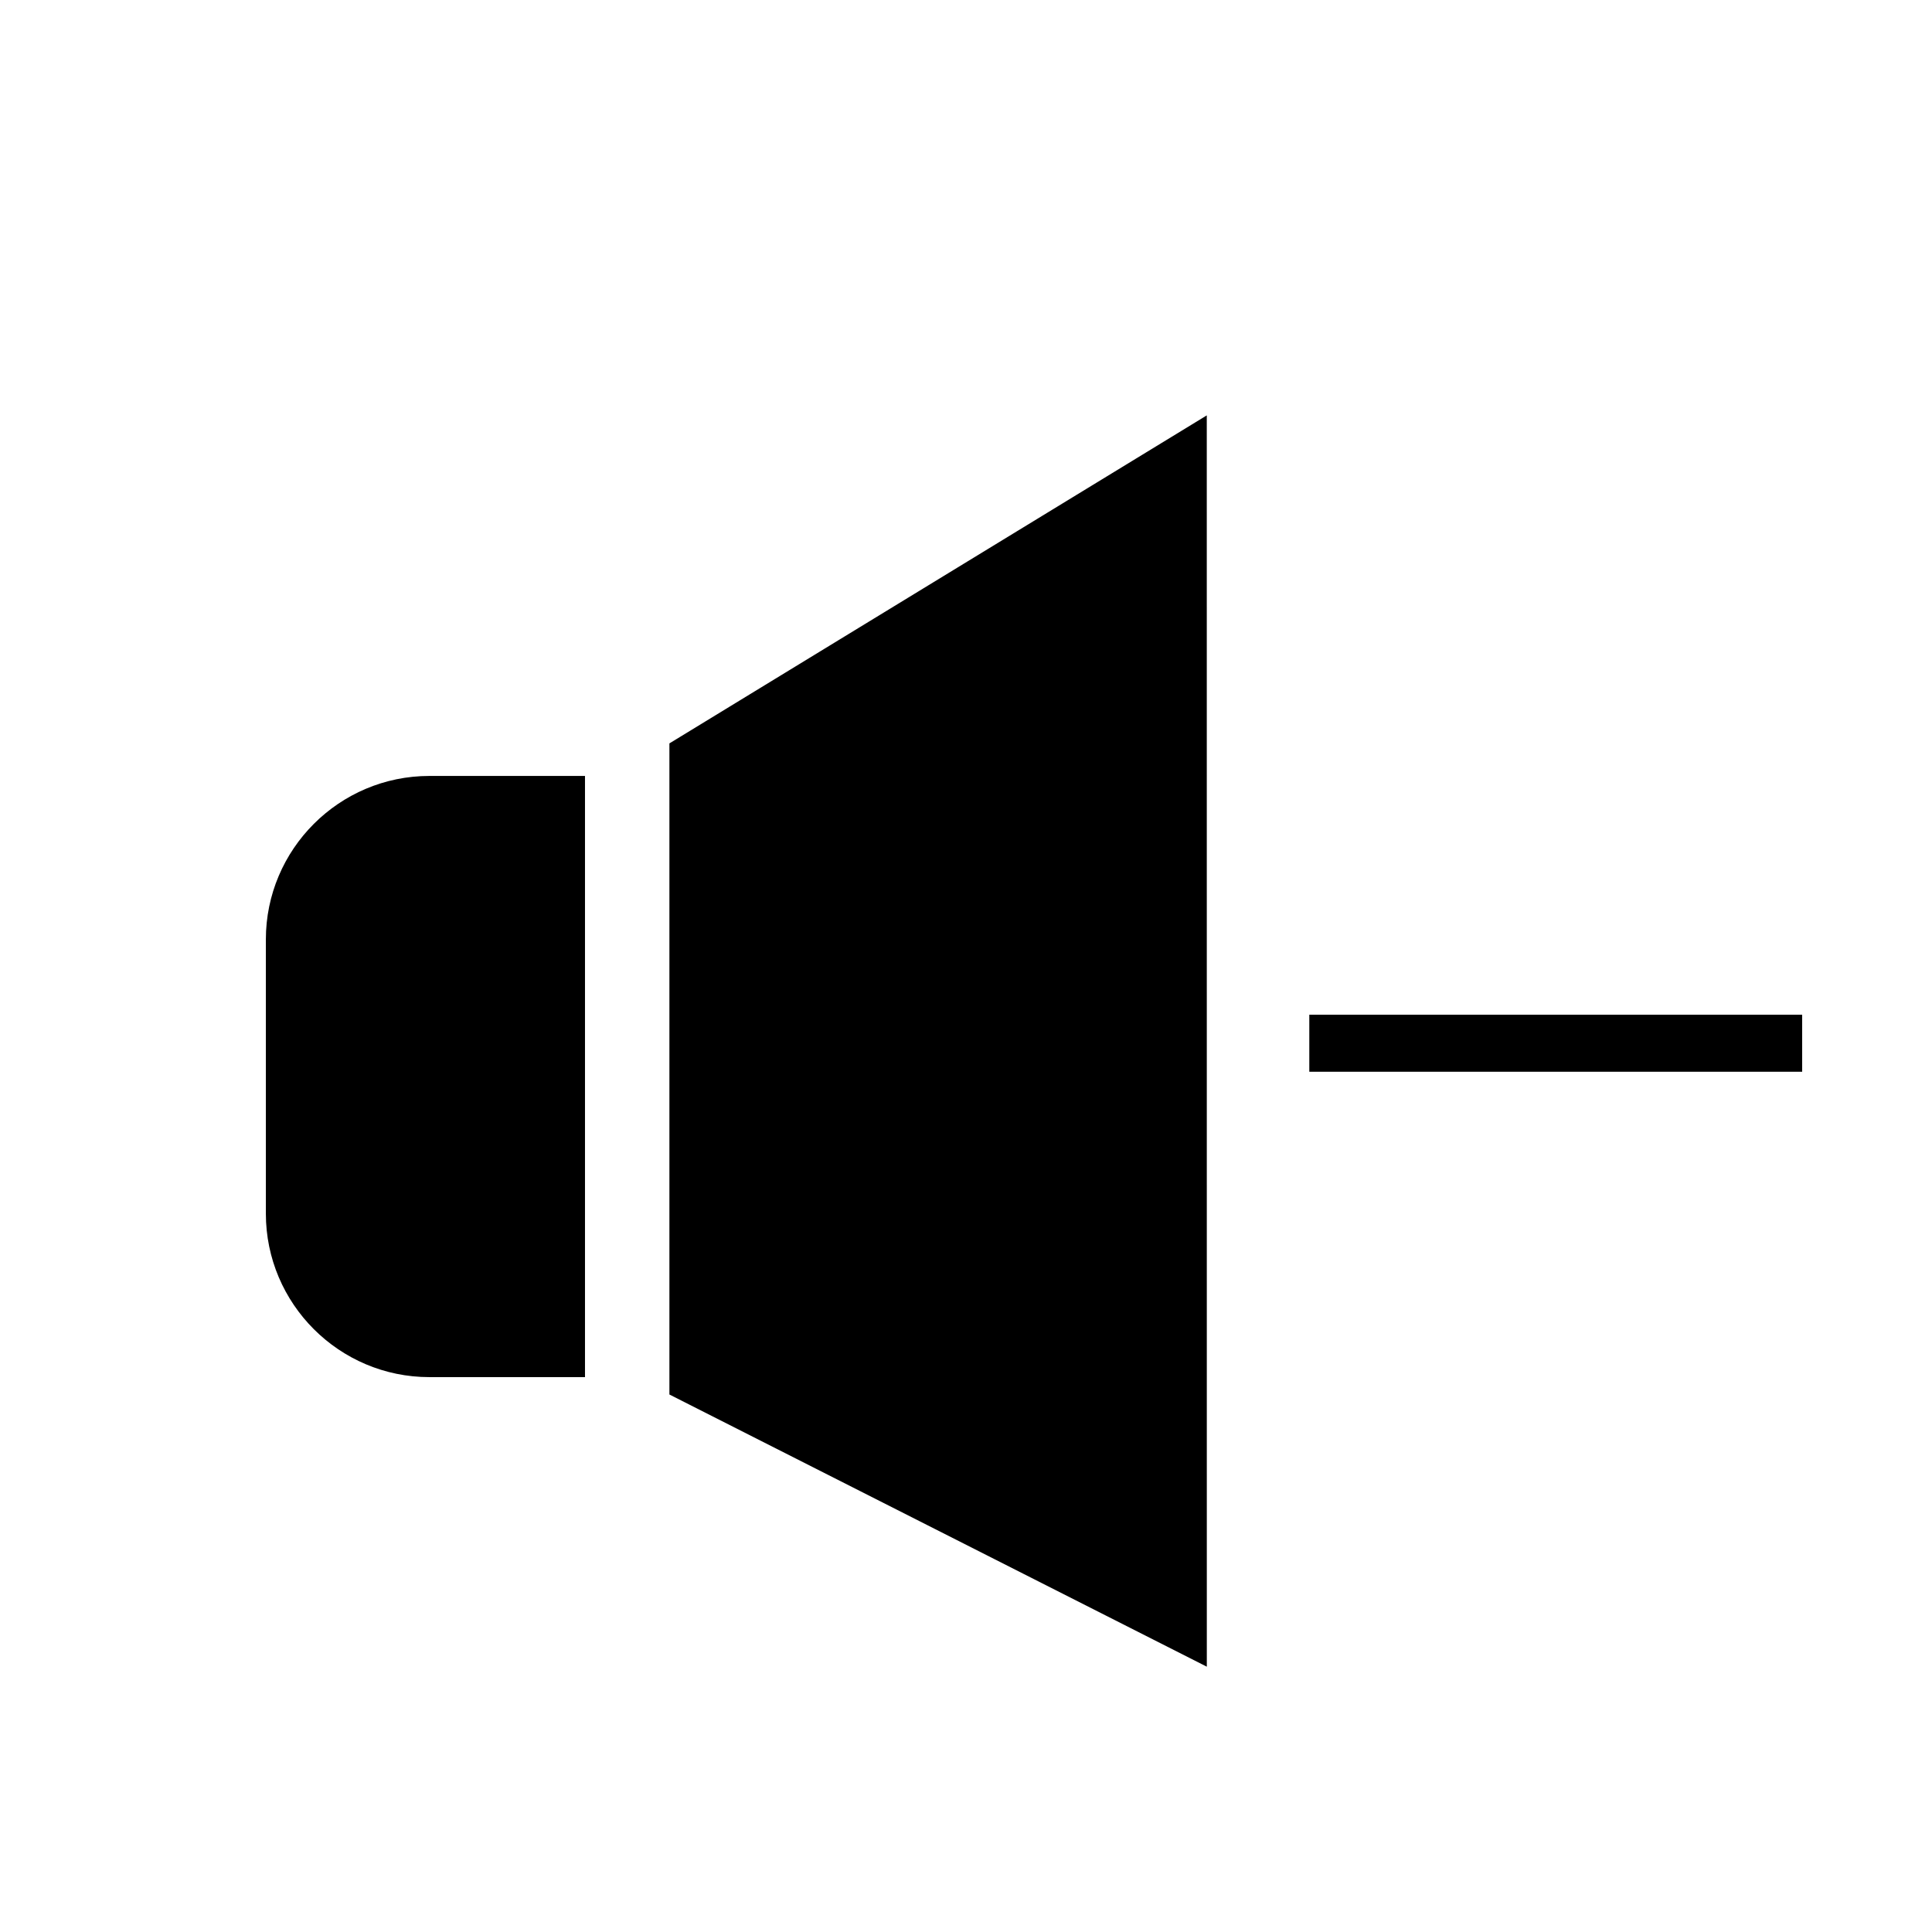
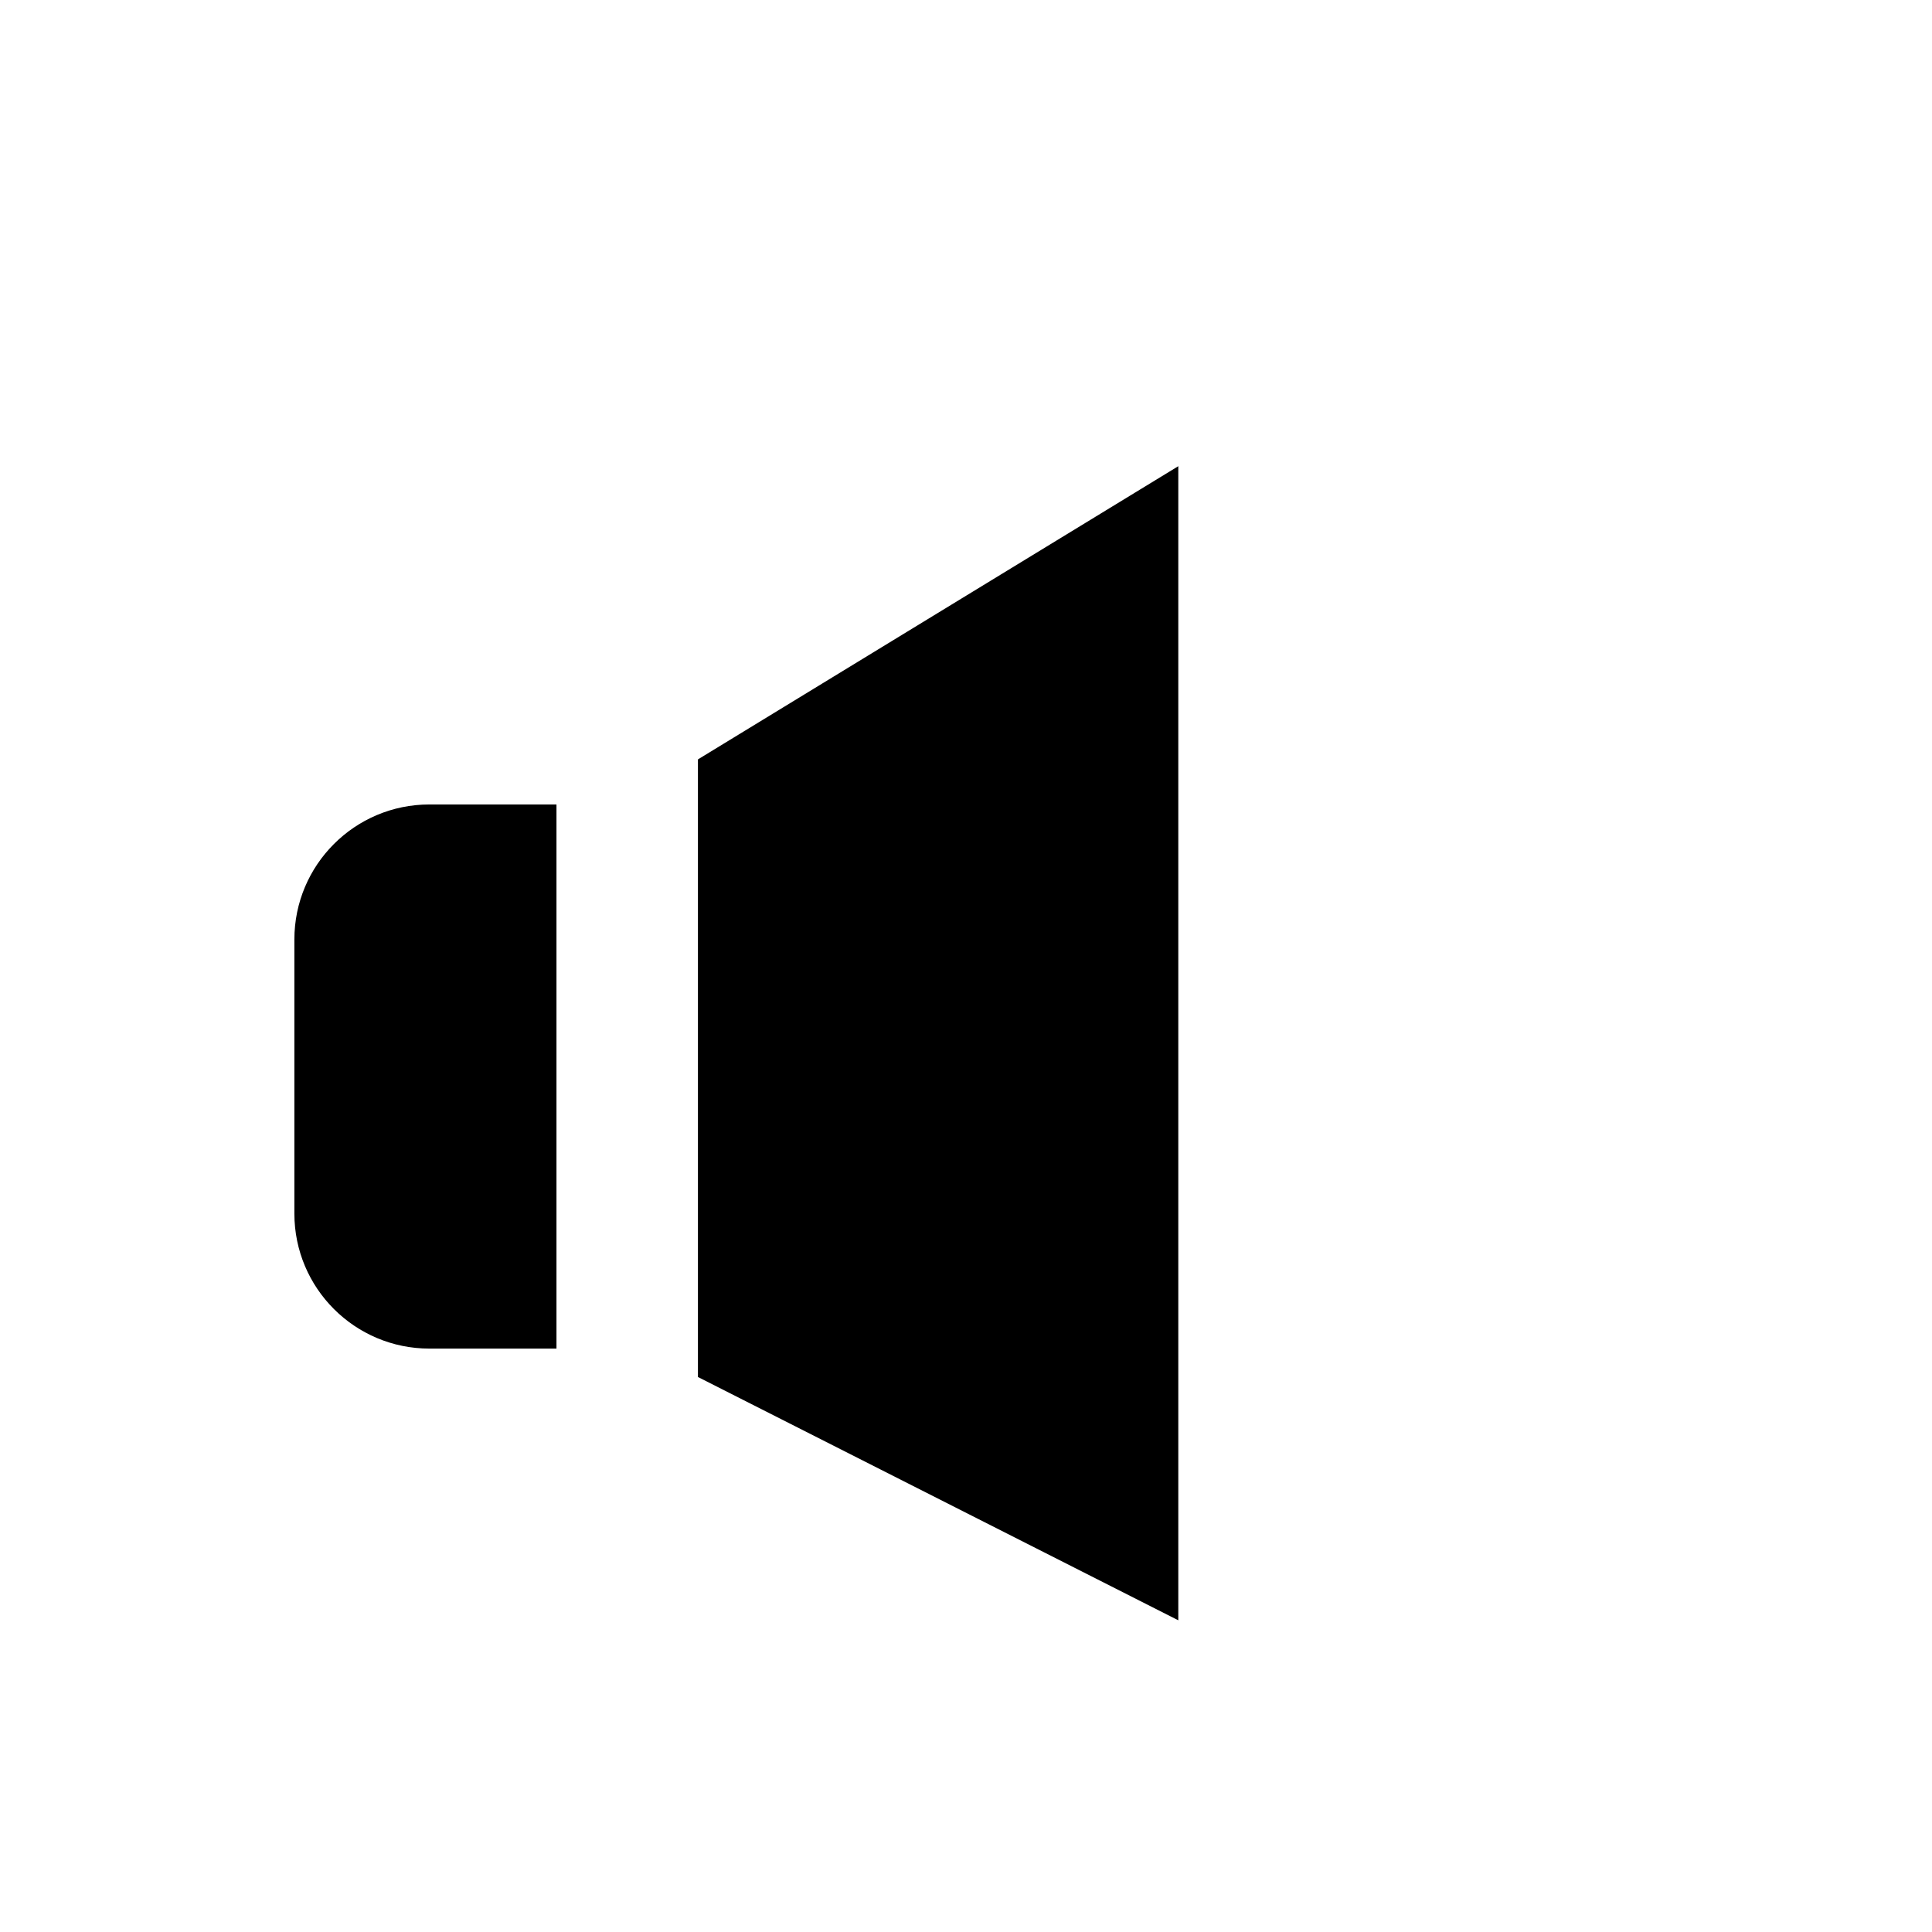
<svg xmlns="http://www.w3.org/2000/svg" fill="#000000" width="800px" height="800px" version="1.1" viewBox="144 144 512 512">
  <g>
    <path d="m328.96 345.25 127.3-77.703v305.85l-127.3-64.477z" />
-     <path d="m463.82 585.69-142.42-72.133v-172.55l142.41-86.926zm-127.3-81.422 112.19 56.82-0.004-280.08-112.18 68.477z" />
-     <path d="m490.98 412.91h130.61v15.113h-130.61z" />
    <path d="m291.47 501.39h-33.676c-19.762 0-35.781-16.02-35.781-35.781v-72.637c0-19.762 16.02-35.781 35.781-35.781h33.676z" />
-     <path d="m299.03 508.95h-41.234c-23.898 0-43.34-19.441-43.34-43.34v-72.637c0-23.898 19.441-43.34 43.34-43.34h41.234zm-41.234-144.2c-15.562 0-28.223 12.66-28.223 28.223v72.637c0 15.562 12.66 28.223 28.223 28.223h26.121v-129.08z" />
  </g>
</svg>